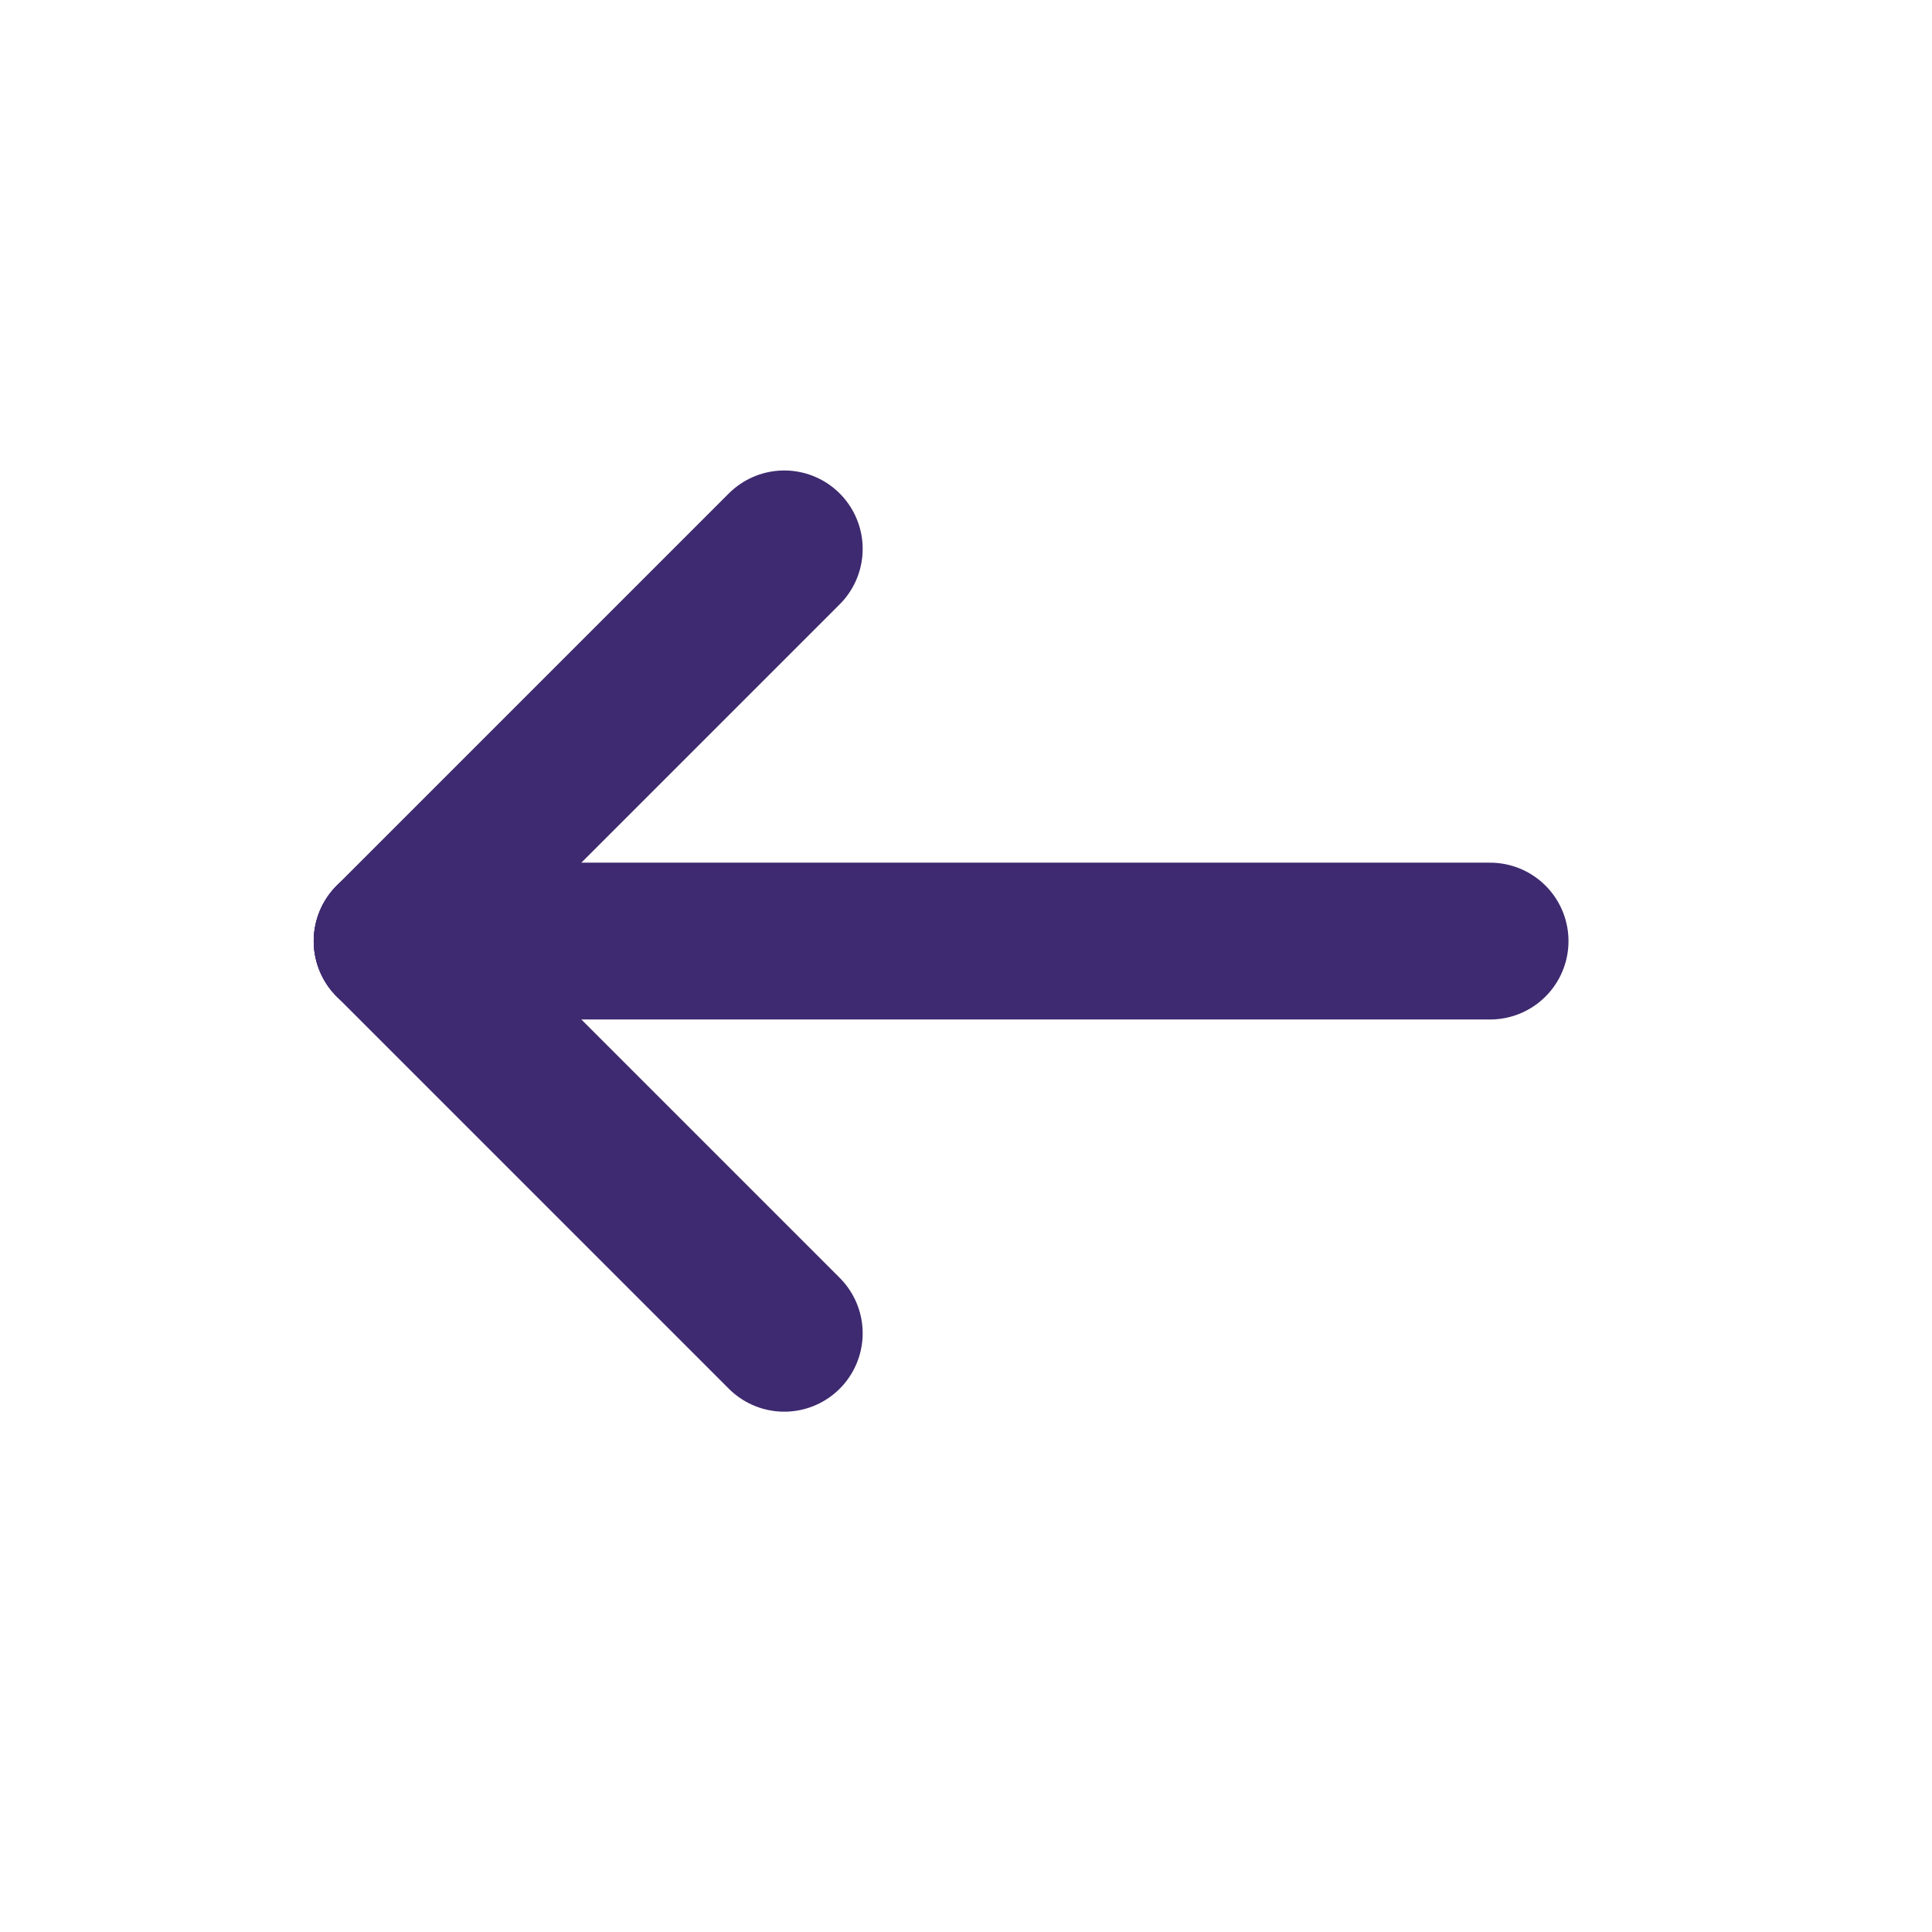
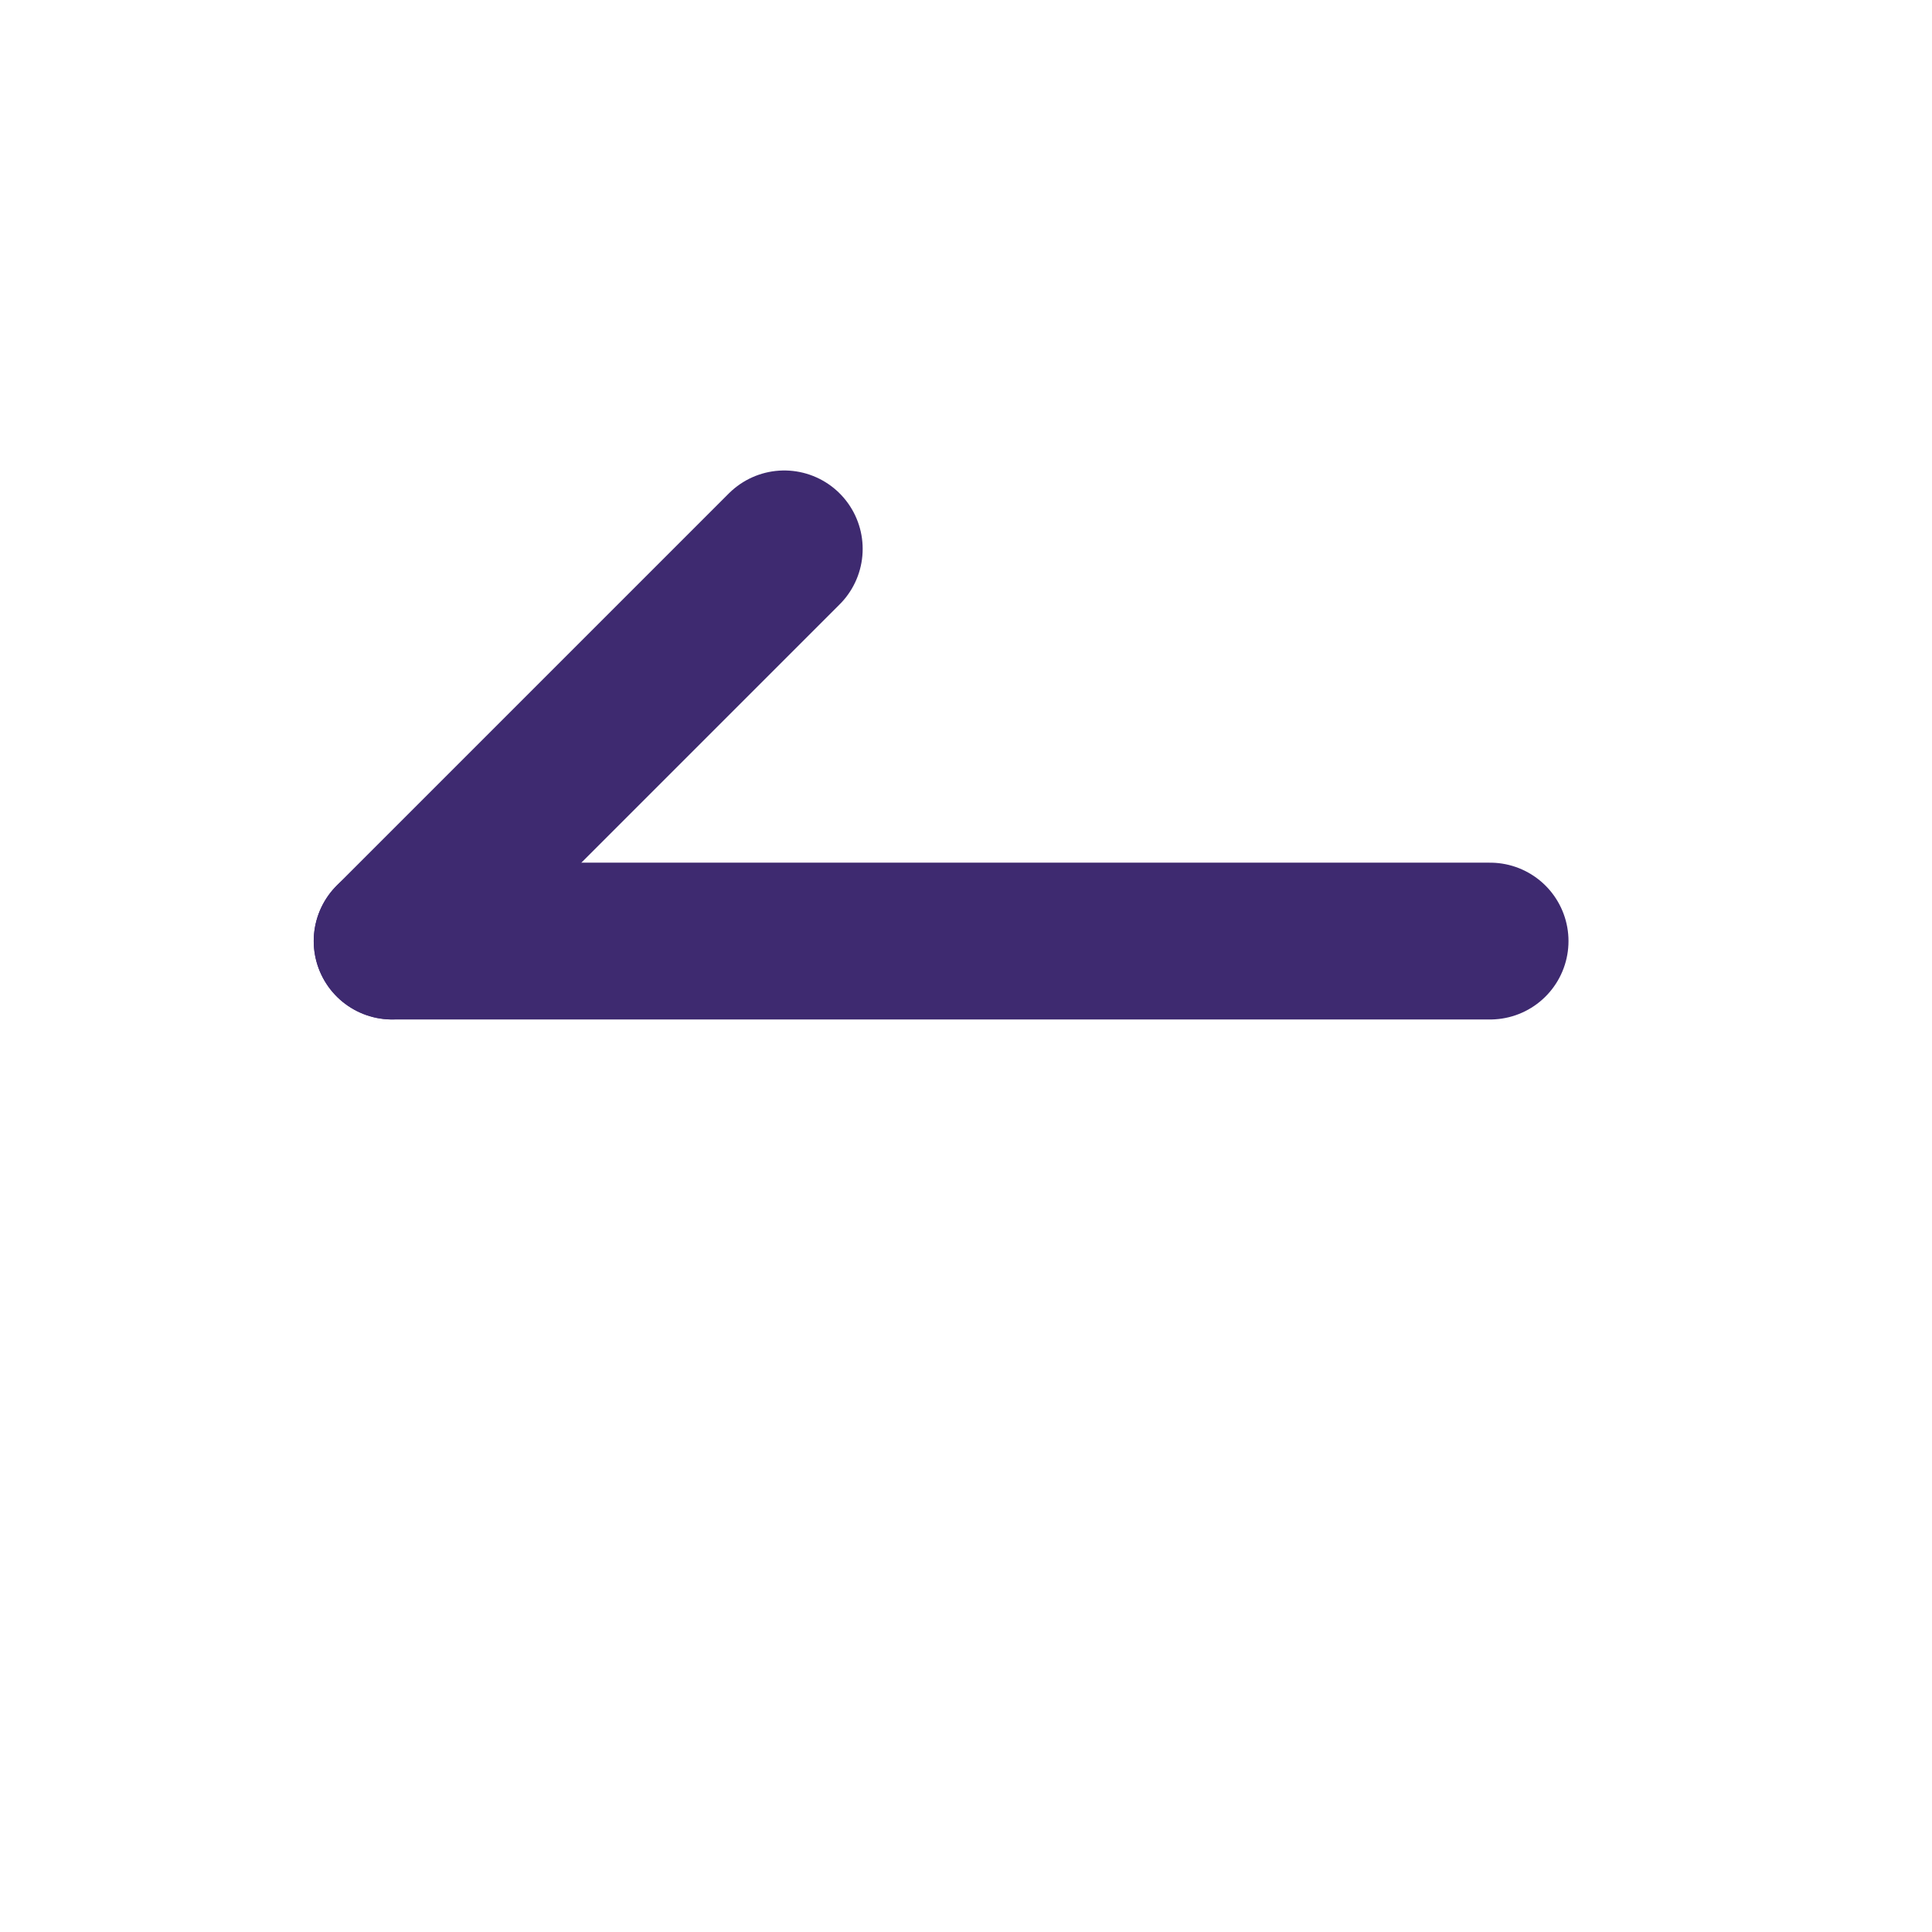
<svg xmlns="http://www.w3.org/2000/svg" width="30" height="30" viewBox="0 0 30 30" fill="none">
  <path d="M12.178 8.523L6.089 14.612" stroke="#3E2A70" stroke-width="2.435" stroke-linecap="round" />
-   <path d="M12.178 20.703L6.089 14.614" stroke="#3E2A70" stroke-width="2.435" stroke-linecap="round" />
  <path d="M23.138 14.613L6.089 14.613" stroke="#3E2A70" stroke-width="2.435" stroke-linecap="round" />
</svg>